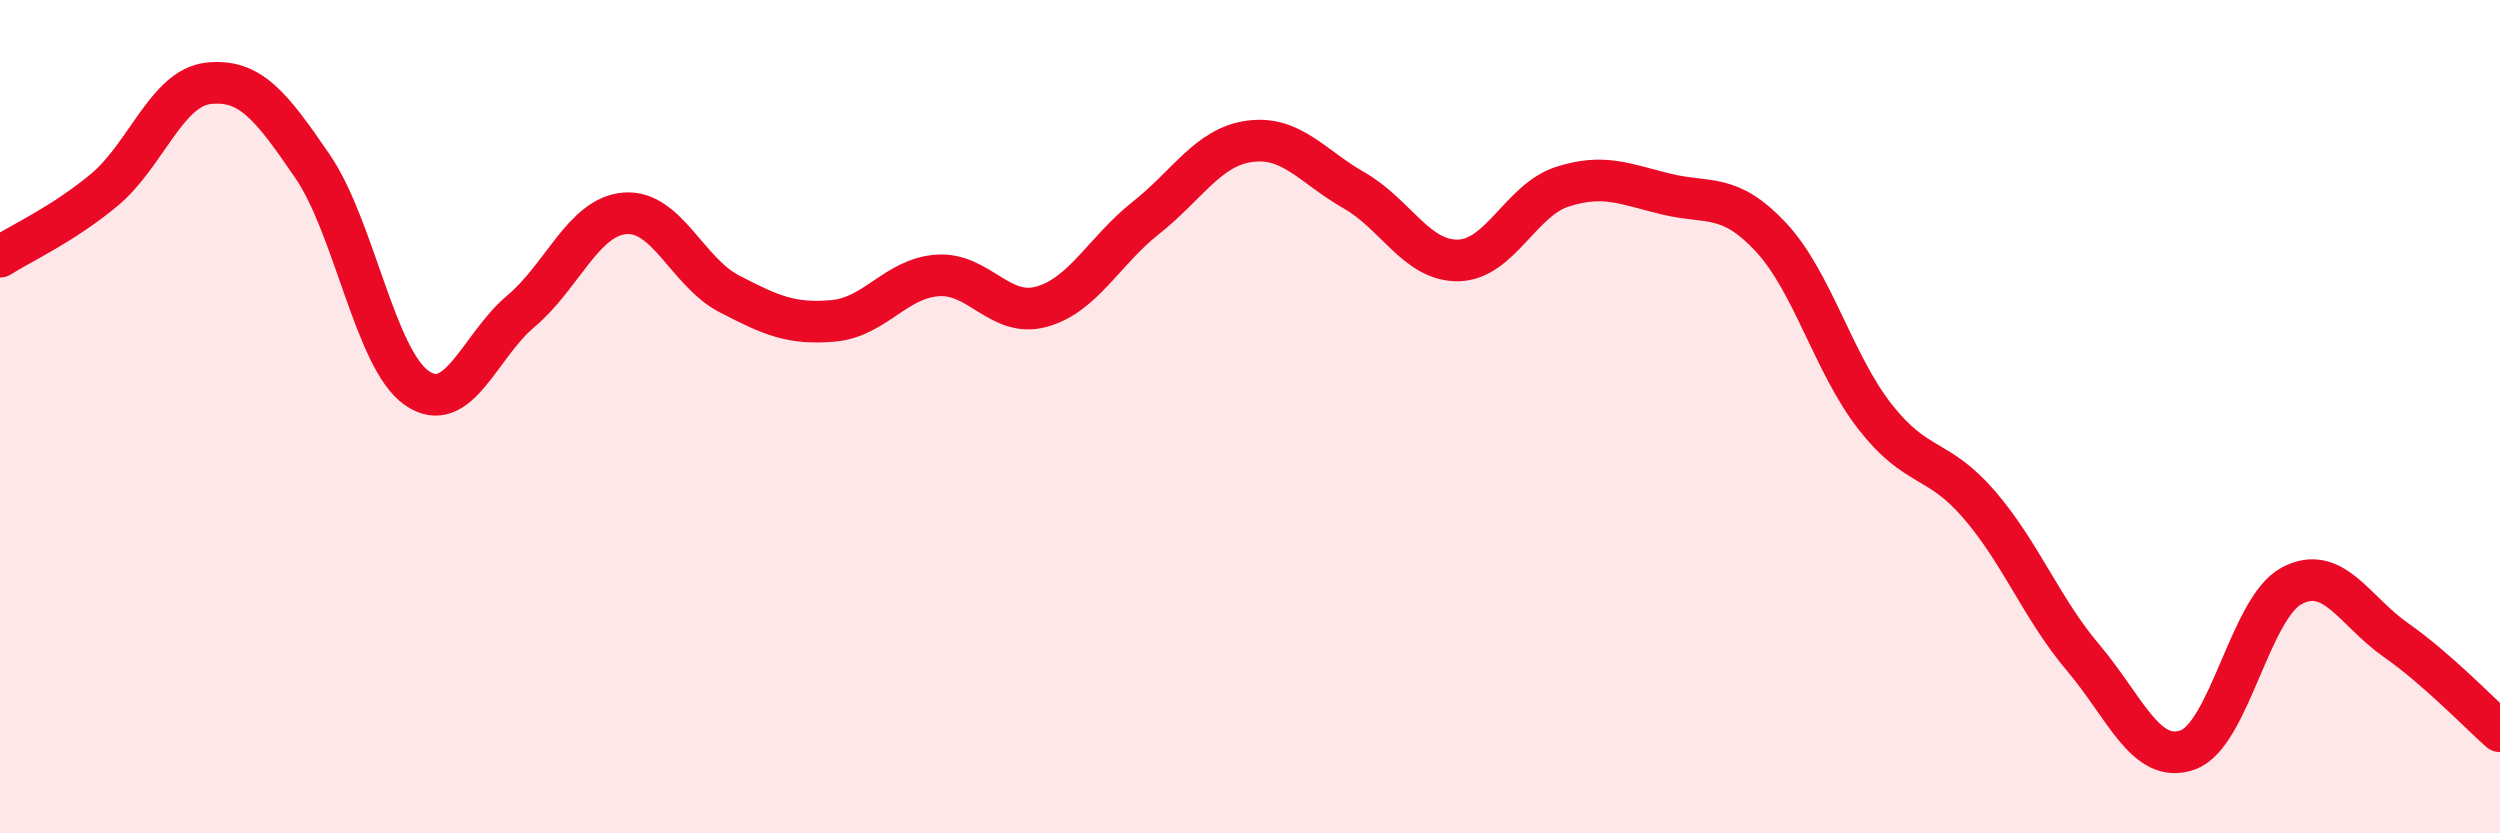
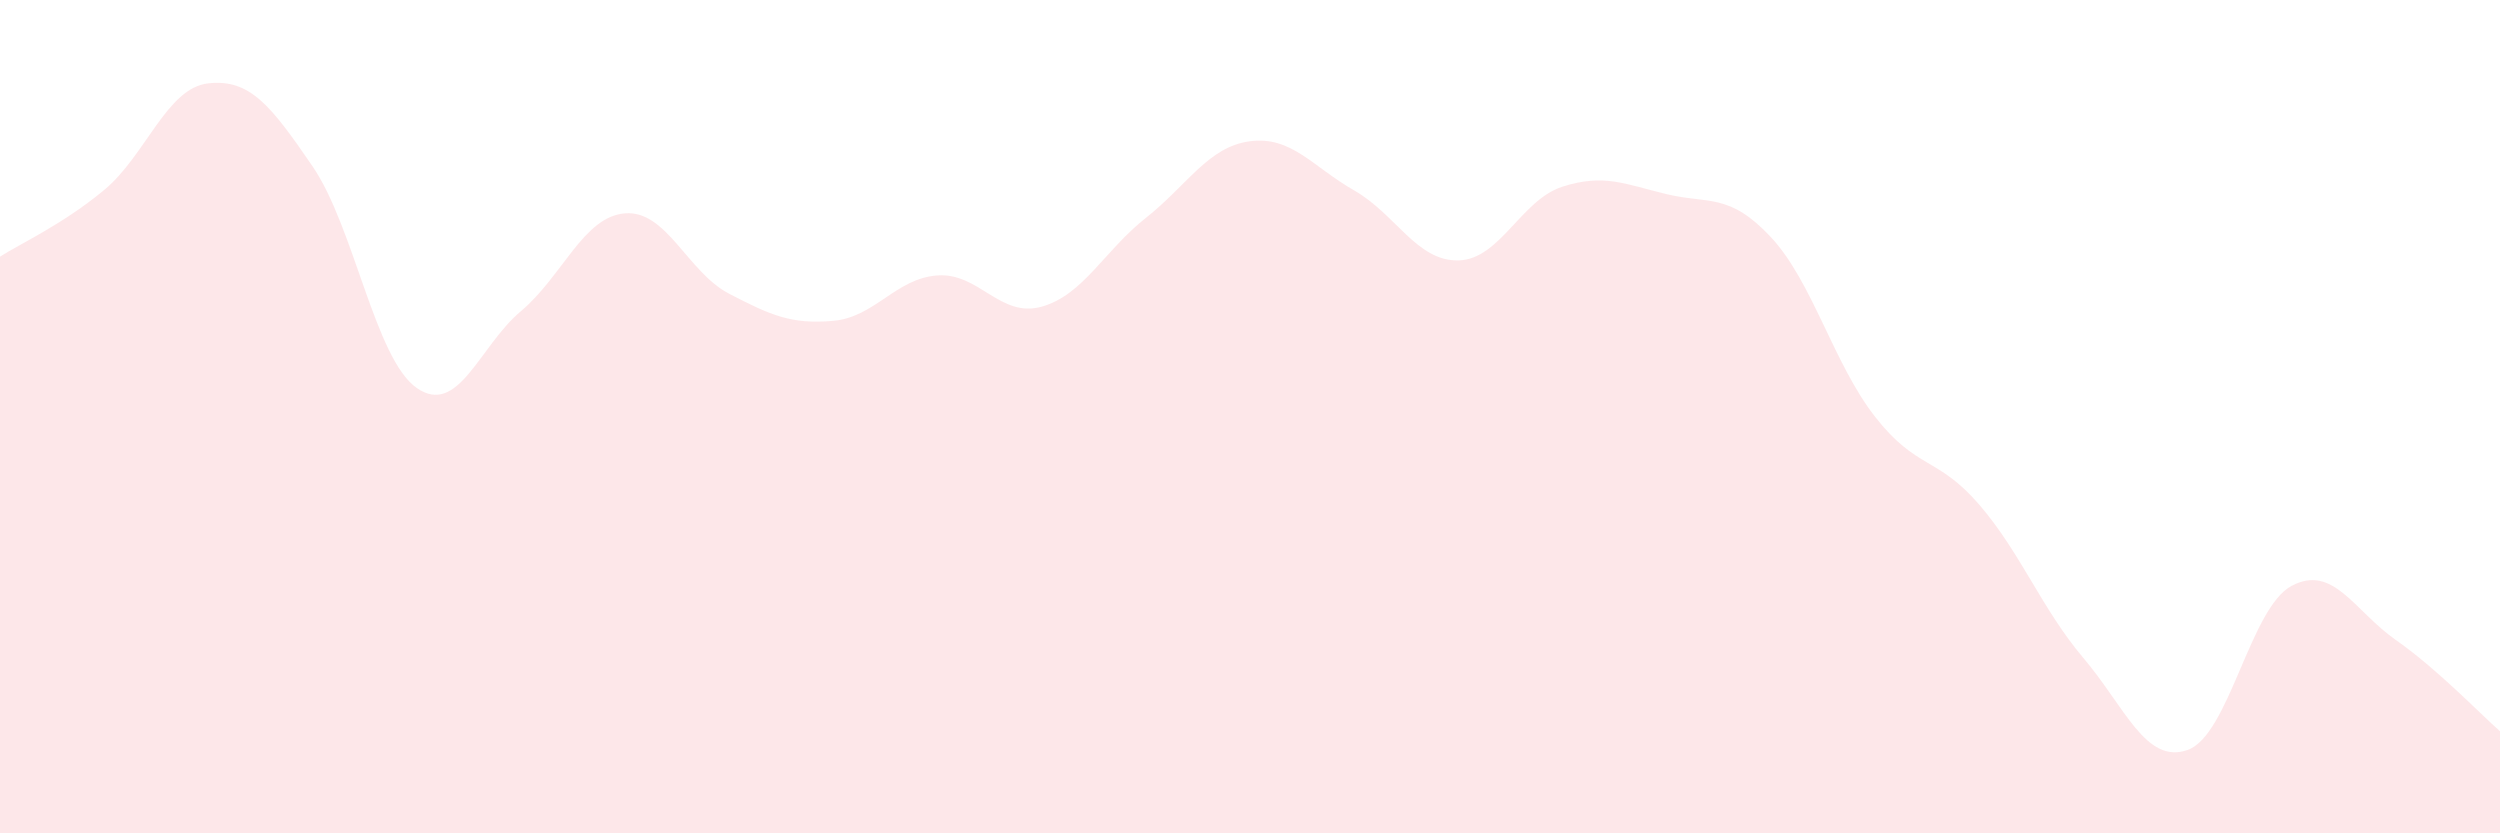
<svg xmlns="http://www.w3.org/2000/svg" width="60" height="20" viewBox="0 0 60 20">
  <path d="M 0,6.16 C 0.5,5.84 1.5,5.39 2.5,4.56 C 3.5,3.73 4,2.11 5,2 C 6,1.89 6.5,2.53 7.5,3.99 C 8.5,5.45 9,8.61 10,9.31 C 11,10.01 11.5,8.31 12.5,7.47 C 13.5,6.63 14,5.2 15,5.12 C 16,5.04 16.5,6.53 17.5,7.05 C 18.5,7.57 19,7.79 20,7.7 C 21,7.61 21.5,6.68 22.5,6.61 C 23.5,6.54 24,7.64 25,7.36 C 26,7.08 26.5,6.02 27.5,5.23 C 28.5,4.44 29,3.52 30,3.39 C 31,3.26 31.5,4 32.5,4.57 C 33.5,5.14 34,6.27 35,6.25 C 36,6.23 36.5,4.8 37.5,4.48 C 38.5,4.16 39,4.42 40,4.66 C 41,4.9 41.5,4.62 42.5,5.69 C 43.5,6.76 44,8.72 45,10 C 46,11.28 46.5,10.95 47.5,12.11 C 48.5,13.27 49,14.61 50,15.79 C 51,16.97 51.5,18.35 52.5,18 C 53.5,17.65 54,14.59 55,14.06 C 56,13.53 56.5,14.66 57.5,15.36 C 58.5,16.06 59.5,17.11 60,17.55L60 20L0 20Z" fill="#EB0A25" opacity="0.1" stroke-linecap="round" stroke-linejoin="round" />
-   <path d="M 0,6.16 C 0.5,5.84 1.5,5.39 2.5,4.56 C 3.5,3.73 4,2.11 5,2 C 6,1.89 6.5,2.53 7.5,3.99 C 8.5,5.45 9,8.61 10,9.31 C 11,10.01 11.5,8.31 12.5,7.47 C 13.5,6.63 14,5.2 15,5.12 C 16,5.04 16.5,6.53 17.5,7.05 C 18.5,7.57 19,7.79 20,7.7 C 21,7.61 21.5,6.68 22.5,6.61 C 23.5,6.54 24,7.64 25,7.36 C 26,7.08 26.5,6.02 27.5,5.23 C 28.5,4.44 29,3.52 30,3.39 C 31,3.26 31.5,4 32.5,4.57 C 33.5,5.14 34,6.27 35,6.25 C 36,6.23 36.5,4.8 37.5,4.48 C 38.5,4.16 39,4.42 40,4.66 C 41,4.9 41.5,4.62 42.5,5.69 C 43.5,6.76 44,8.72 45,10 C 46,11.28 46.5,10.95 47.5,12.11 C 48.5,13.27 49,14.61 50,15.79 C 51,16.97 51.5,18.35 52.5,18 C 53.5,17.65 54,14.59 55,14.06 C 56,13.53 56.5,14.66 57.5,15.36 C 58.5,16.06 59.5,17.11 60,17.55" stroke="#EB0A25" stroke-width="1" fill="none" stroke-linecap="round" stroke-linejoin="round" />
</svg>